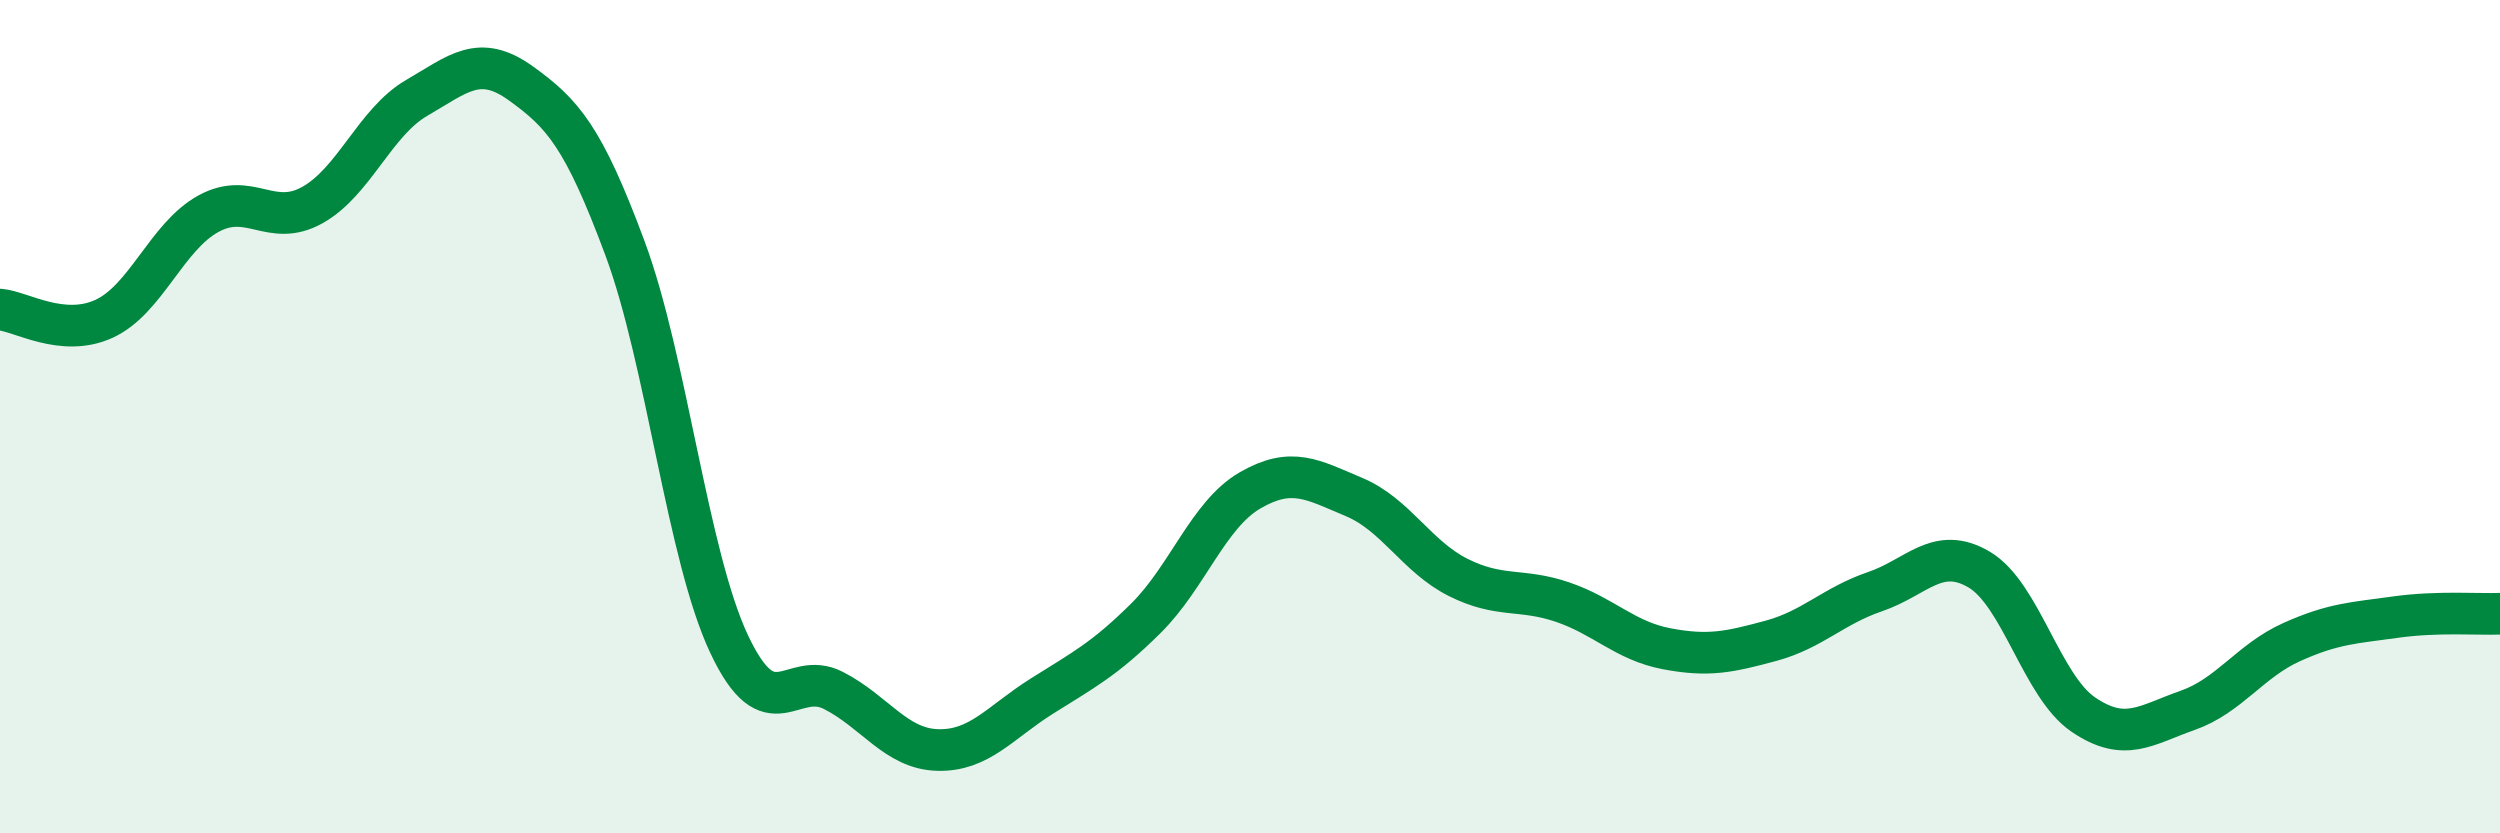
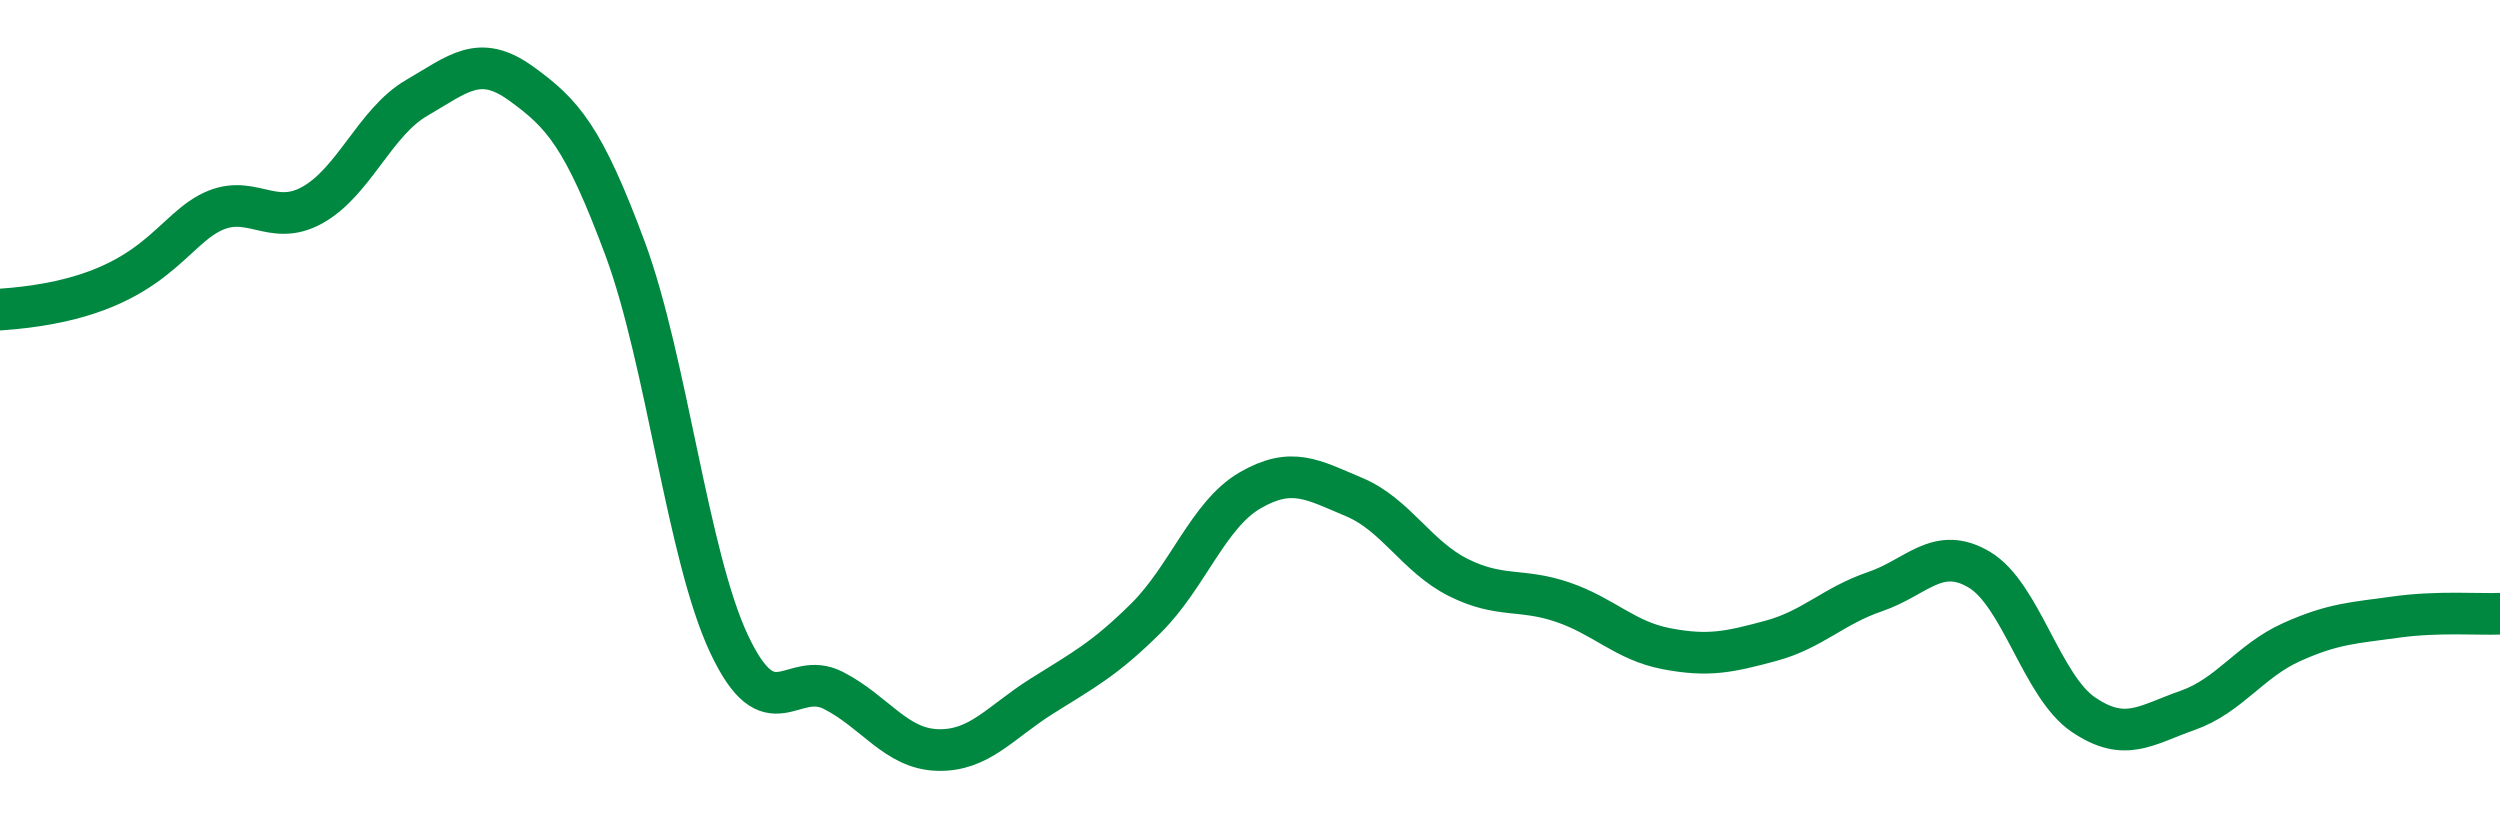
<svg xmlns="http://www.w3.org/2000/svg" width="60" height="20" viewBox="0 0 60 20">
-   <path d="M 0,7.43 C 0.5,7.47 1.5,8.11 2.5,7.65 C 3.5,7.19 4,5.68 5,5.13 C 6,4.58 6.5,5.48 7.5,4.92 C 8.5,4.36 9,2.93 10,2.35 C 11,1.77 11.5,1.28 12.5,2 C 13.5,2.72 14,3.27 15,5.96 C 16,8.65 16.5,13.34 17.5,15.46 C 18.5,17.58 19,16.06 20,16.57 C 21,17.08 21.5,17.97 22.5,18 C 23.5,18.03 24,17.34 25,16.71 C 26,16.08 26.5,15.83 27.5,14.84 C 28.5,13.85 29,12.35 30,11.77 C 31,11.19 31.5,11.51 32.5,11.93 C 33.5,12.35 34,13.36 35,13.86 C 36,14.36 36.5,14.11 37.5,14.45 C 38.5,14.79 39,15.38 40,15.57 C 41,15.76 41.5,15.65 42.5,15.38 C 43.5,15.11 44,14.54 45,14.2 C 46,13.86 46.5,13.08 47.5,13.67 C 48.5,14.26 49,16.47 50,17.15 C 51,17.83 51.5,17.4 52.5,17.05 C 53.5,16.7 54,15.86 55,15.41 C 56,14.96 56.5,14.95 57.5,14.81 C 58.5,14.67 59.5,14.75 60,14.73L60 20L0 20Z" fill="#008740" opacity="0.1" stroke-linecap="round" stroke-linejoin="round" />
-   <path d="M 0,7.43 C 0.5,7.47 1.5,8.11 2.5,7.65 C 3.5,7.19 4,5.68 5,5.13 C 6,4.58 6.5,5.48 7.5,4.92 C 8.5,4.36 9,2.93 10,2.35 C 11,1.77 11.5,1.28 12.5,2 C 13.5,2.72 14,3.27 15,5.96 C 16,8.65 16.5,13.34 17.5,15.46 C 18.5,17.58 19,16.06 20,16.57 C 21,17.08 21.5,17.97 22.5,18 C 23.5,18.03 24,17.34 25,16.71 C 26,16.08 26.5,15.83 27.5,14.84 C 28.5,13.85 29,12.35 30,11.77 C 31,11.19 31.5,11.51 32.5,11.93 C 33.5,12.35 34,13.36 35,13.86 C 36,14.36 36.5,14.11 37.5,14.45 C 38.5,14.79 39,15.38 40,15.57 C 41,15.76 41.5,15.65 42.5,15.38 C 43.5,15.11 44,14.54 45,14.2 C 46,13.86 46.5,13.08 47.5,13.67 C 48.5,14.26 49,16.47 50,17.15 C 51,17.83 51.5,17.4 52.5,17.05 C 53.5,16.7 54,15.86 55,15.41 C 56,14.96 56.5,14.95 57.5,14.81 C 58.5,14.67 59.5,14.75 60,14.73" stroke="#008740" stroke-width="1" fill="none" stroke-linecap="round" stroke-linejoin="round" />
+   <path d="M 0,7.43 C 3.5,7.19 4,5.68 5,5.13 C 6,4.58 6.5,5.48 7.5,4.92 C 8.5,4.36 9,2.93 10,2.35 C 11,1.77 11.5,1.28 12.5,2 C 13.5,2.72 14,3.27 15,5.96 C 16,8.65 16.5,13.34 17.5,15.46 C 18.5,17.58 19,16.06 20,16.57 C 21,17.08 21.5,17.97 22.5,18 C 23.5,18.03 24,17.34 25,16.71 C 26,16.08 26.5,15.83 27.5,14.84 C 28.5,13.85 29,12.35 30,11.77 C 31,11.19 31.5,11.51 32.5,11.93 C 33.5,12.35 34,13.36 35,13.86 C 36,14.36 36.5,14.11 37.5,14.45 C 38.5,14.79 39,15.38 40,15.57 C 41,15.76 41.5,15.65 42.5,15.38 C 43.5,15.11 44,14.54 45,14.2 C 46,13.86 46.5,13.08 47.5,13.67 C 48.5,14.26 49,16.47 50,17.15 C 51,17.83 51.5,17.4 52.5,17.05 C 53.5,16.7 54,15.86 55,15.41 C 56,14.96 56.5,14.95 57.5,14.81 C 58.5,14.67 59.5,14.75 60,14.73" stroke="#008740" stroke-width="1" fill="none" stroke-linecap="round" stroke-linejoin="round" />
</svg>